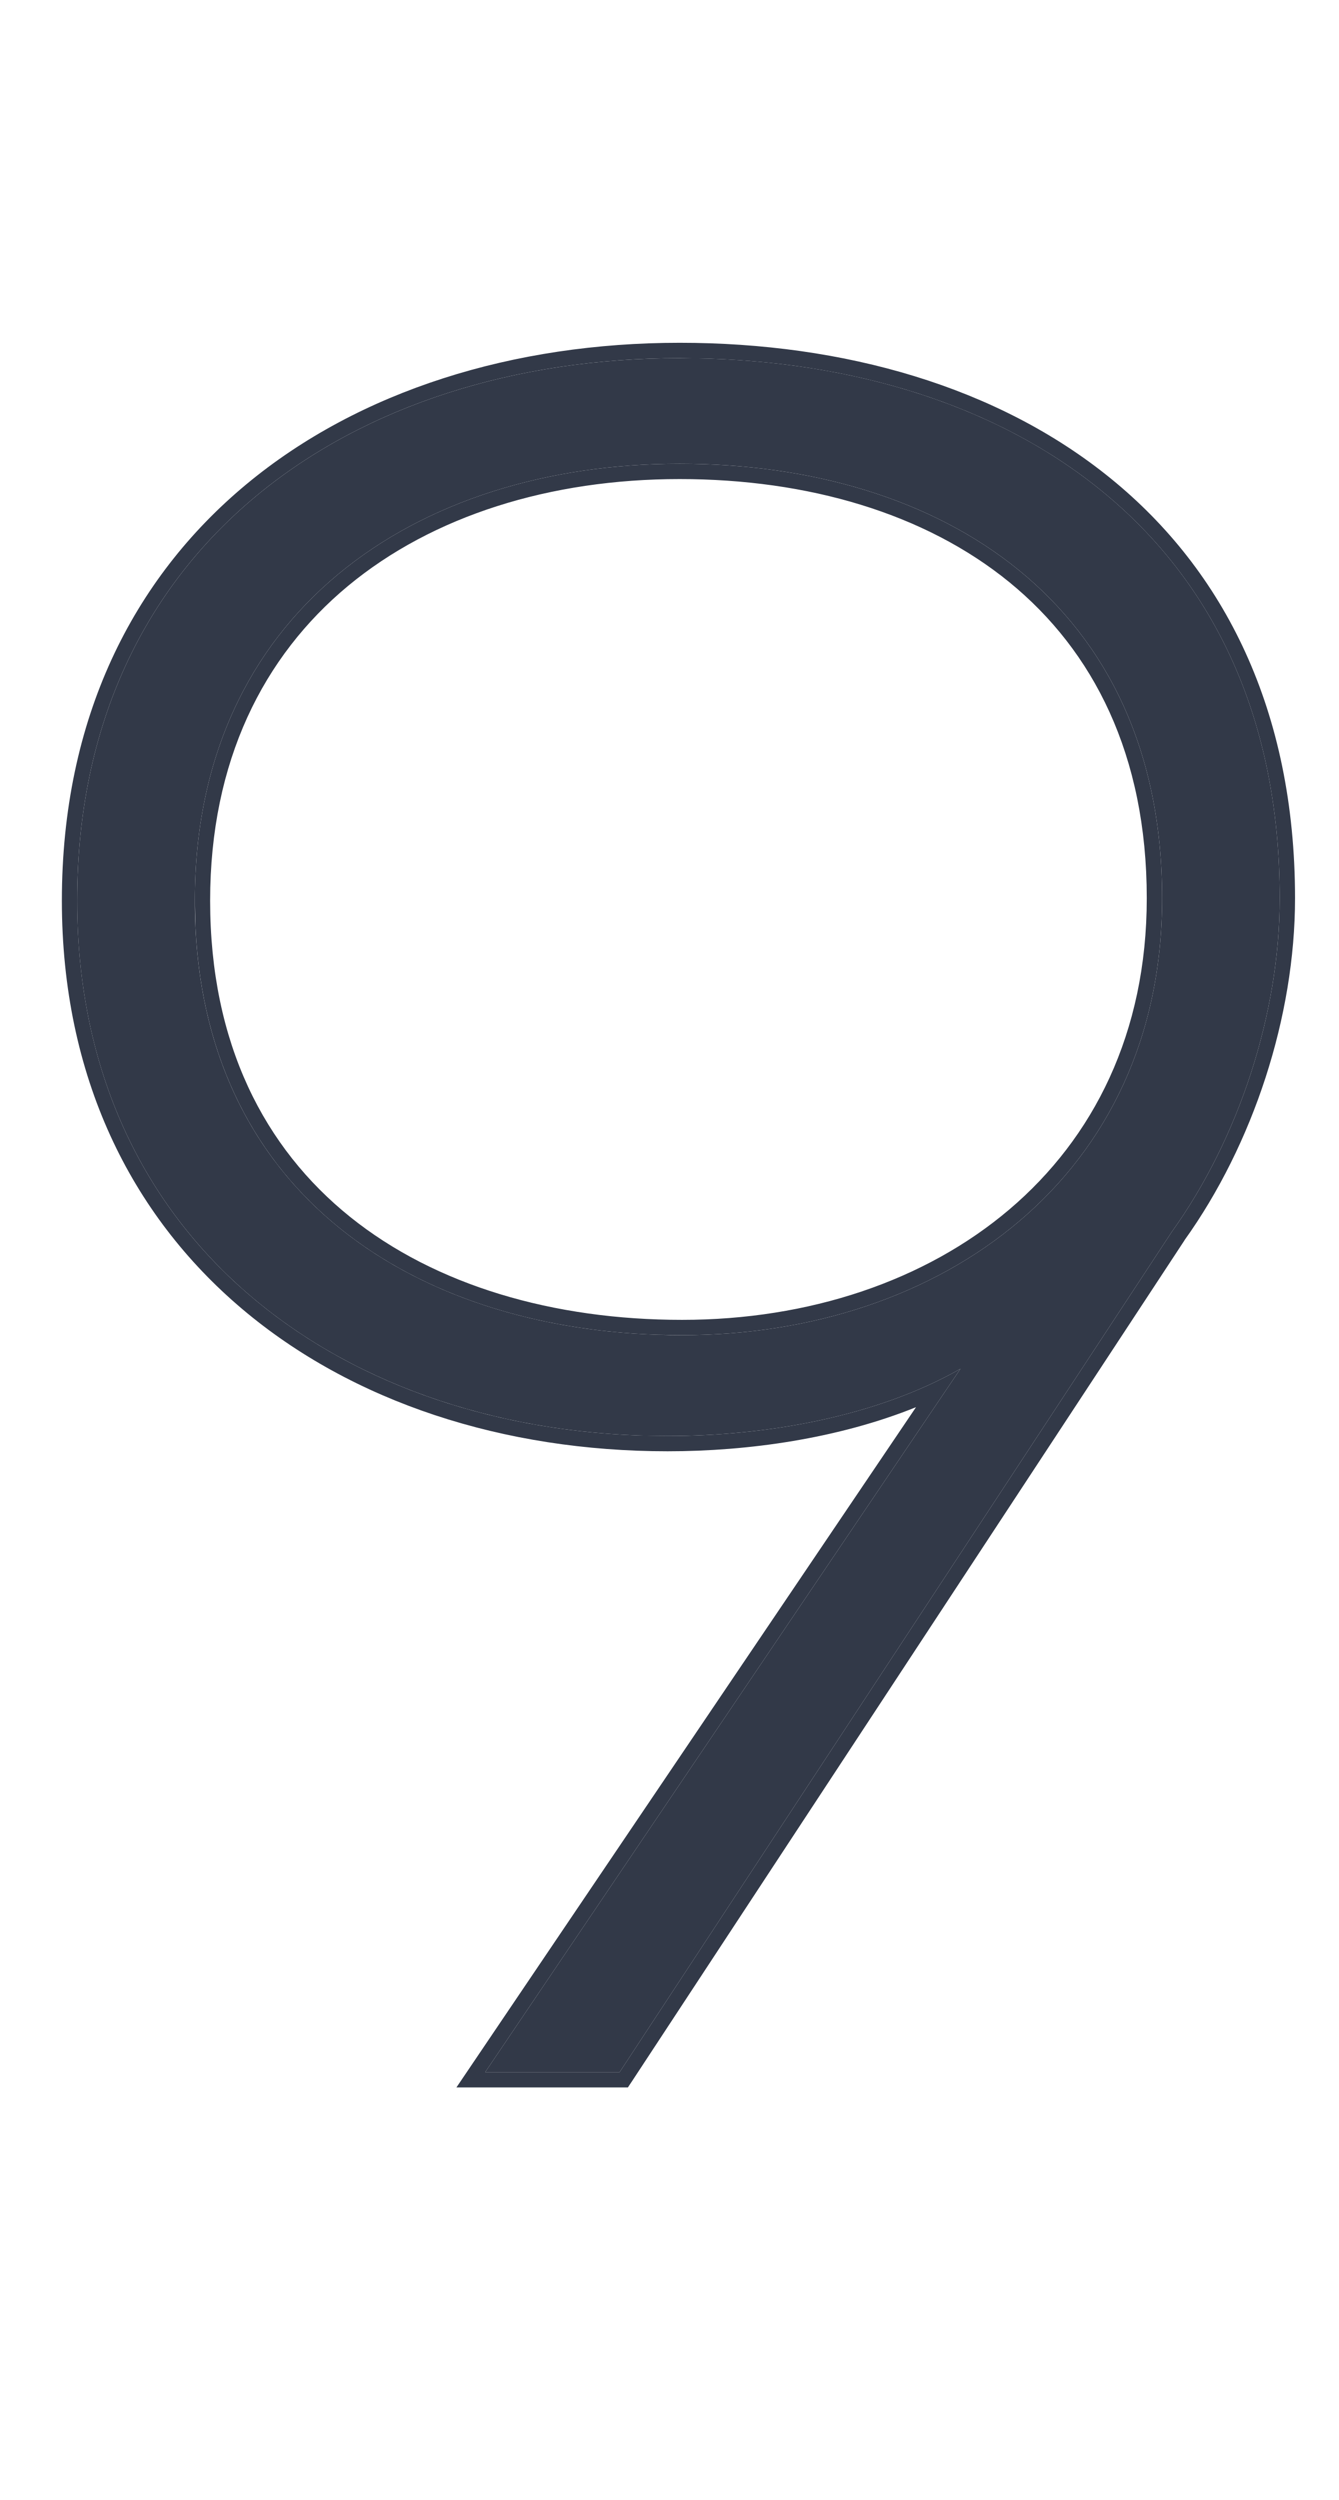
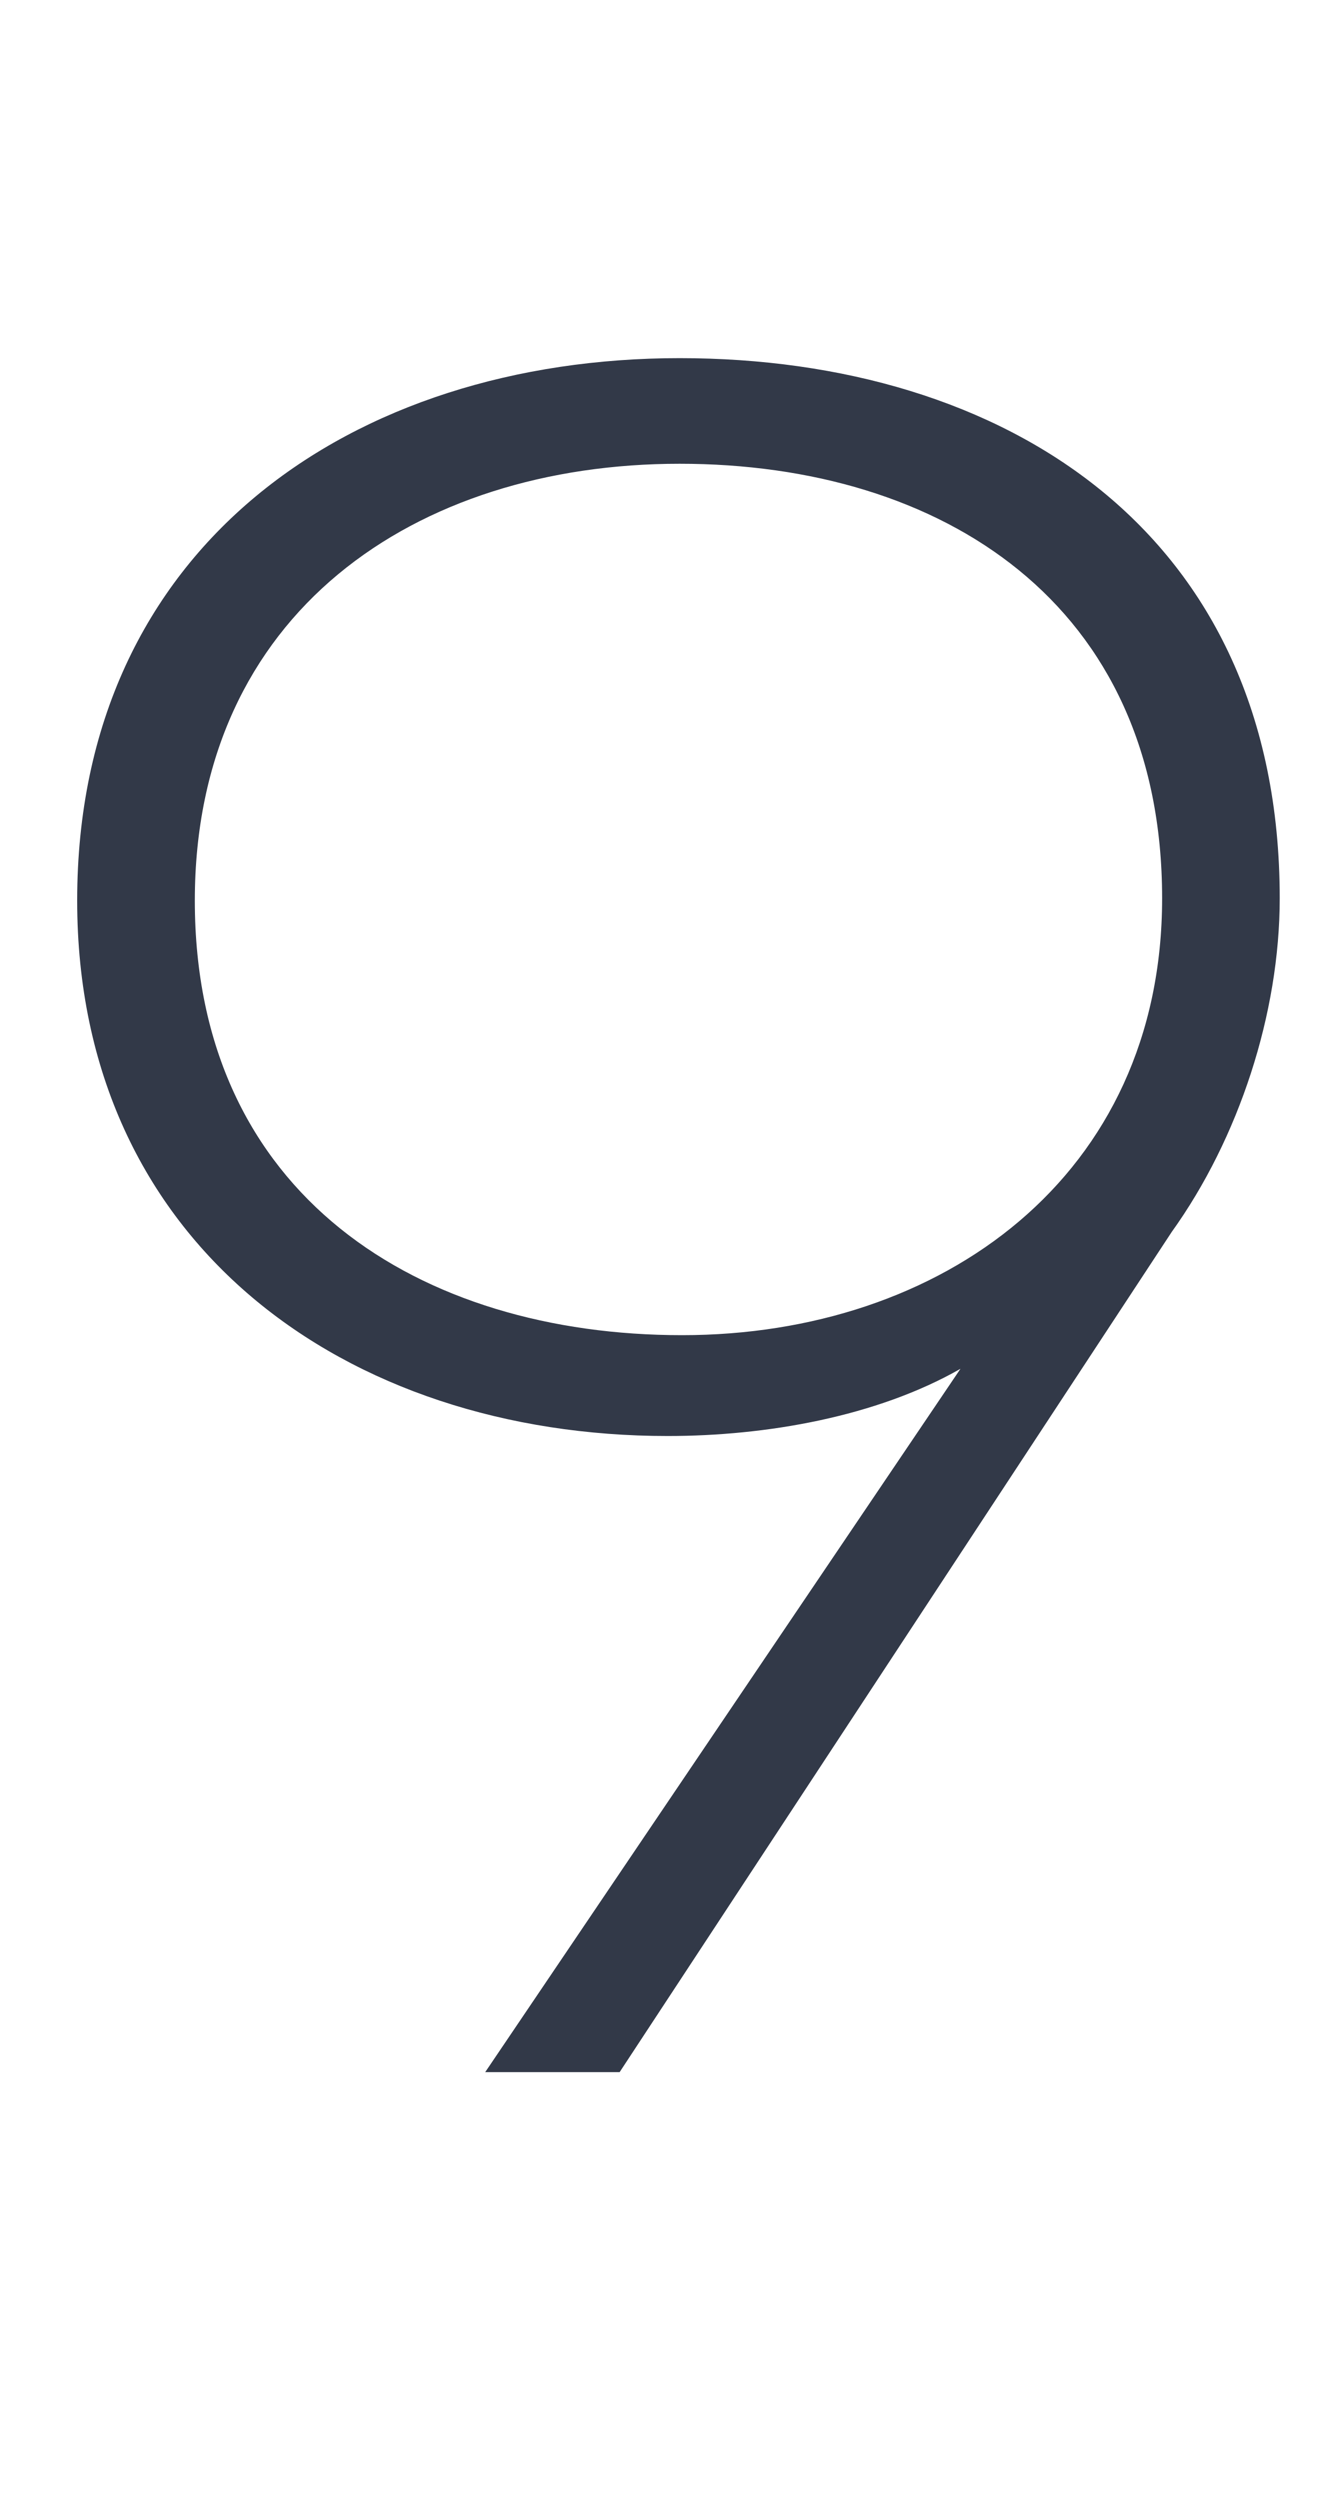
<svg xmlns="http://www.w3.org/2000/svg" width="30" height="56" viewBox="0 0 30 56" fill="none">
  <path d="M13.883 46.419H10.871L21.519 30.663C19.637 31.738 17.163 32.169 14.959 32.169C7.752 32.169 1.729 27.866 1.729 20.176C1.729 12.217 7.914 8.023 15.227 8.023C22.487 8.023 28.672 11.895 28.672 20.123C28.672 22.704 27.757 25.5 26.252 27.598L13.883 46.419ZM15.227 10.389C9.312 10.389 4.365 13.723 4.365 20.176C4.365 26.791 9.42 29.91 15.281 29.91C21.089 29.91 26.037 26.361 26.037 20.123C26.037 13.508 21.089 10.389 15.227 10.389Z" fill="#323948" />
-   <path d="M28.672 20.123C28.671 12.152 22.868 8.27 15.905 8.035L15.227 8.023C7.914 8.023 1.729 12.217 1.729 20.176L1.734 20.535C1.912 27.763 7.493 31.901 14.286 32.156L14.959 32.169C17.163 32.169 19.637 31.738 21.519 30.663L10.871 46.419H13.883L26.252 27.598C27.757 25.5 28.672 22.704 28.672 20.123ZM25.693 20.122C25.693 16.91 24.496 14.578 22.613 13.041C20.72 11.498 18.101 10.732 15.227 10.732C12.33 10.732 9.698 11.55 7.796 13.127C5.903 14.699 4.708 17.047 4.708 20.177C4.708 23.387 5.93 25.719 7.84 27.257C9.76 28.802 12.407 29.567 15.282 29.567L15.281 29.91L14.734 29.901C9.29 29.718 4.672 26.783 4.38 20.786L4.365 20.176C4.365 13.723 9.312 10.389 15.227 10.389C21.089 10.389 26.037 13.508 26.037 20.123C26.037 26.361 21.089 29.91 15.281 29.91L15.282 29.567C18.118 29.567 20.724 28.699 22.615 27.093C24.499 25.493 25.693 23.142 25.693 20.122ZM29.015 20.122C29.015 22.772 28.079 25.632 26.537 27.785L26.538 27.786L14.17 46.608L14.068 46.762H10.226L20.523 31.523C18.786 32.225 16.774 32.511 14.959 32.511C11.29 32.511 7.899 31.417 5.42 29.318C2.934 27.214 1.386 24.119 1.386 20.177C1.386 16.1 2.975 12.963 5.517 10.851C8.051 8.746 11.508 7.679 15.227 7.679C18.913 7.679 22.359 8.662 24.889 10.721C27.429 12.787 29.015 15.914 29.015 20.122Z" fill="#323948" />
</svg>